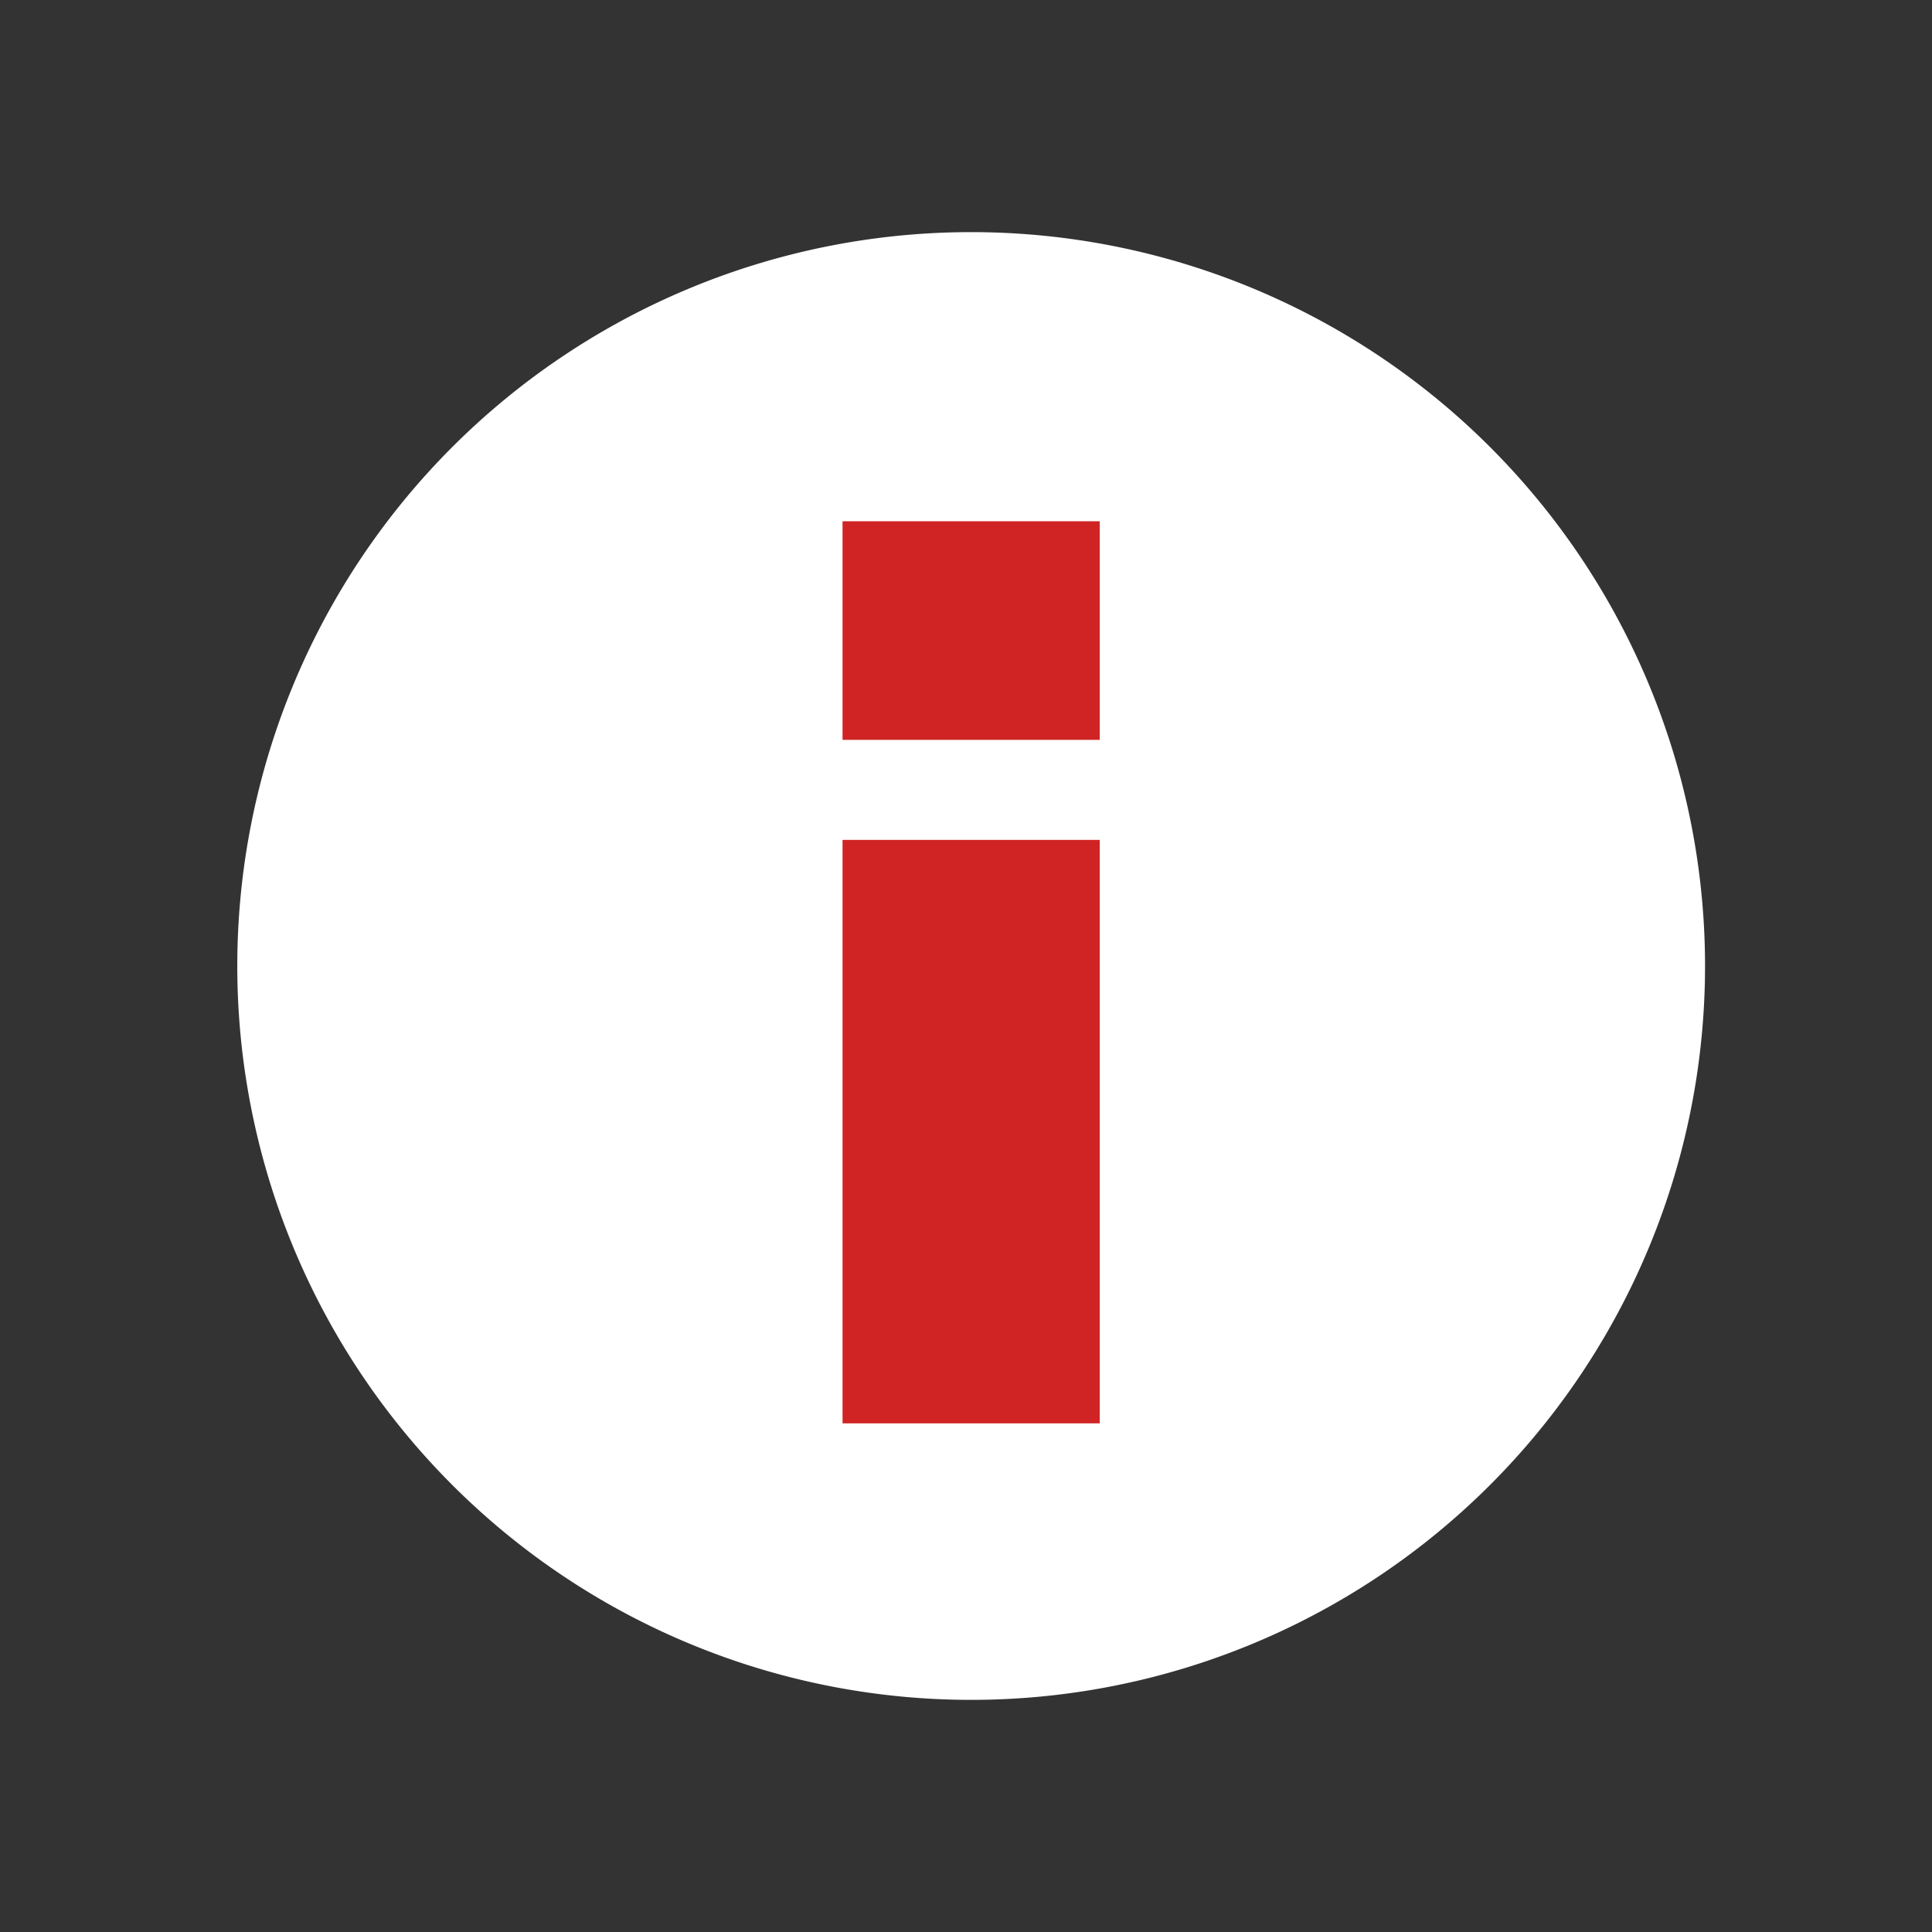
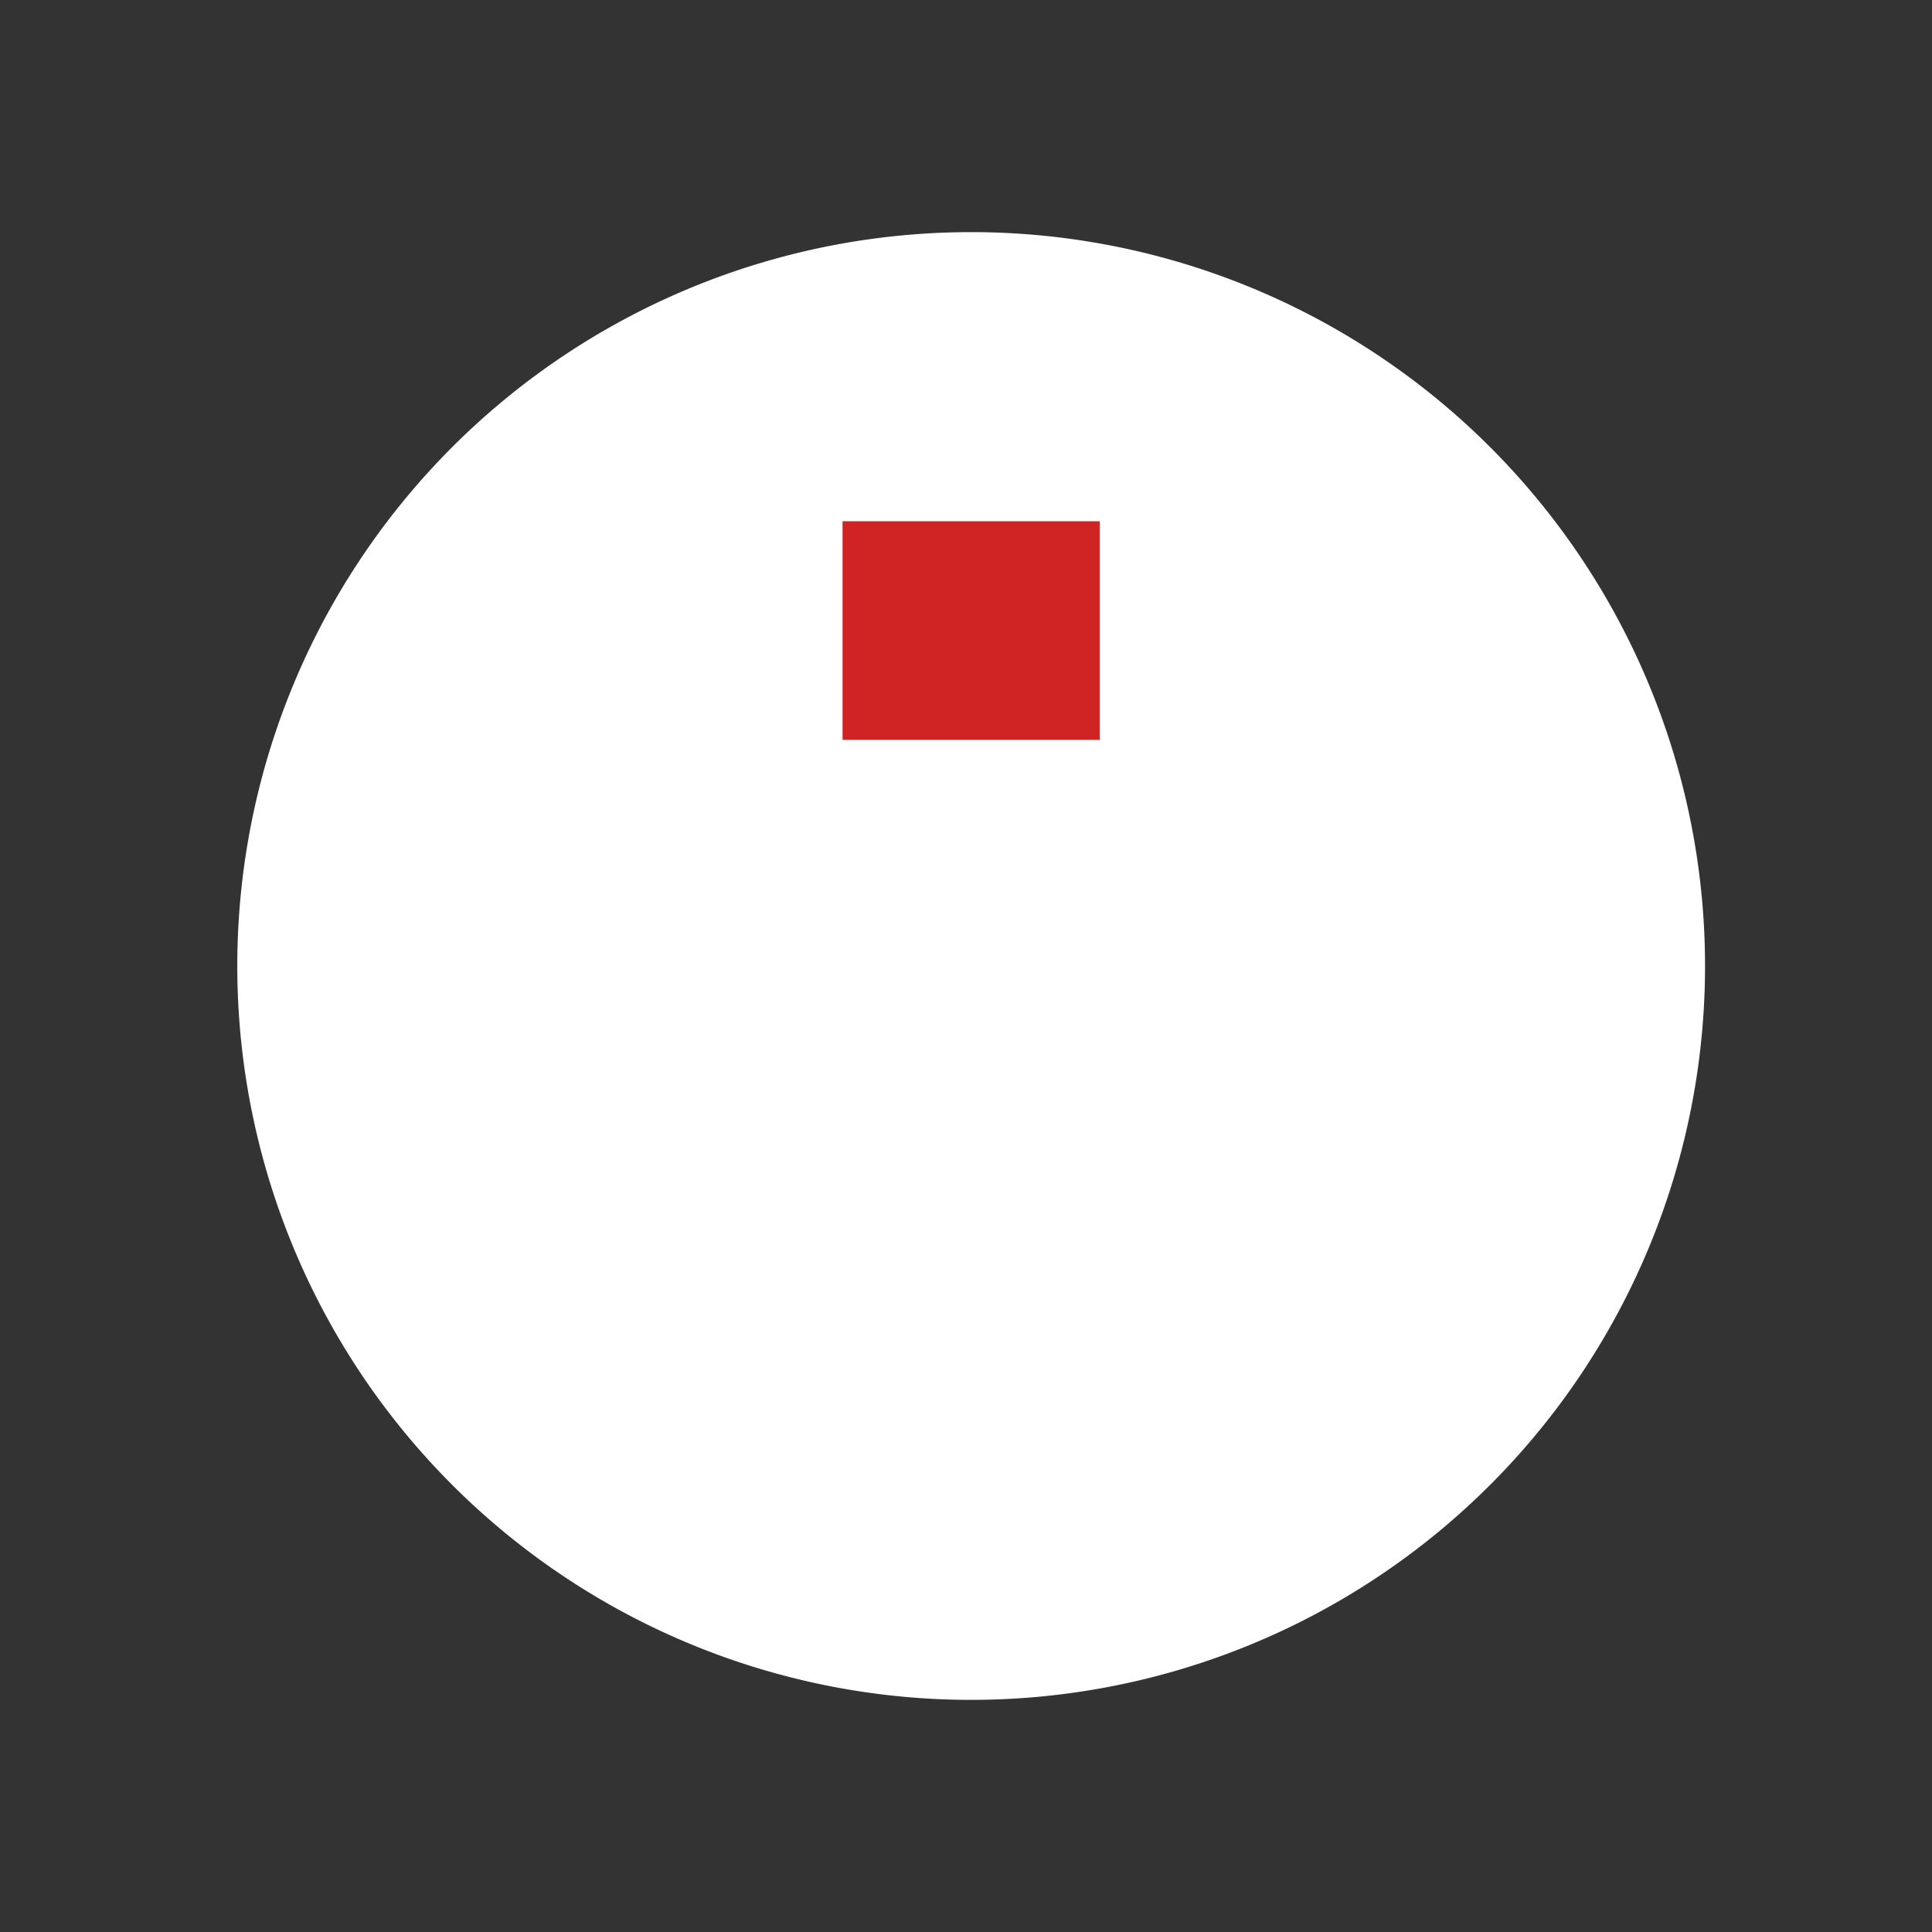
<svg xmlns="http://www.w3.org/2000/svg" width="40" height="40" viewBox="0 0 40 40">
  <rect x="0" y="0" width="40" height="40" fill="#333333" stroke="none" />
  <g id="グループ_40080" data-name="グループ 40080" transform="translate(-1084 -201)">
    <g id="グループ_36993" data-name="グループ 36993">
      <g id="グループ_36962" data-name="グループ 36962" transform="translate(1088.912 205.806)">
        <g id="グループ_36963" data-name="グループ 36963">
          <path id="パス_36660" data-name="パス 36660" d="M30.389,15.194A15.194,15.194,0,1,1,15.194,0,15.194,15.194,0,0,1,30.389,15.194" fill="#fff" />
          <rect id="長方形_43183" data-name="長方形 43183" width="5.325" height="4.526" transform="translate(12.532 5.986)" fill="#d02424" />
-           <rect id="長方形_43184" data-name="長方形 43184" width="5.325" height="12.08" transform="translate(12.532 12.583)" fill="#d02424" />
        </g>
      </g>
-       <rect id="長方形_43197" data-name="長方形 43197" width="40" height="40" transform="translate(1084 201)" fill="none" />
    </g>
  </g>
</svg>